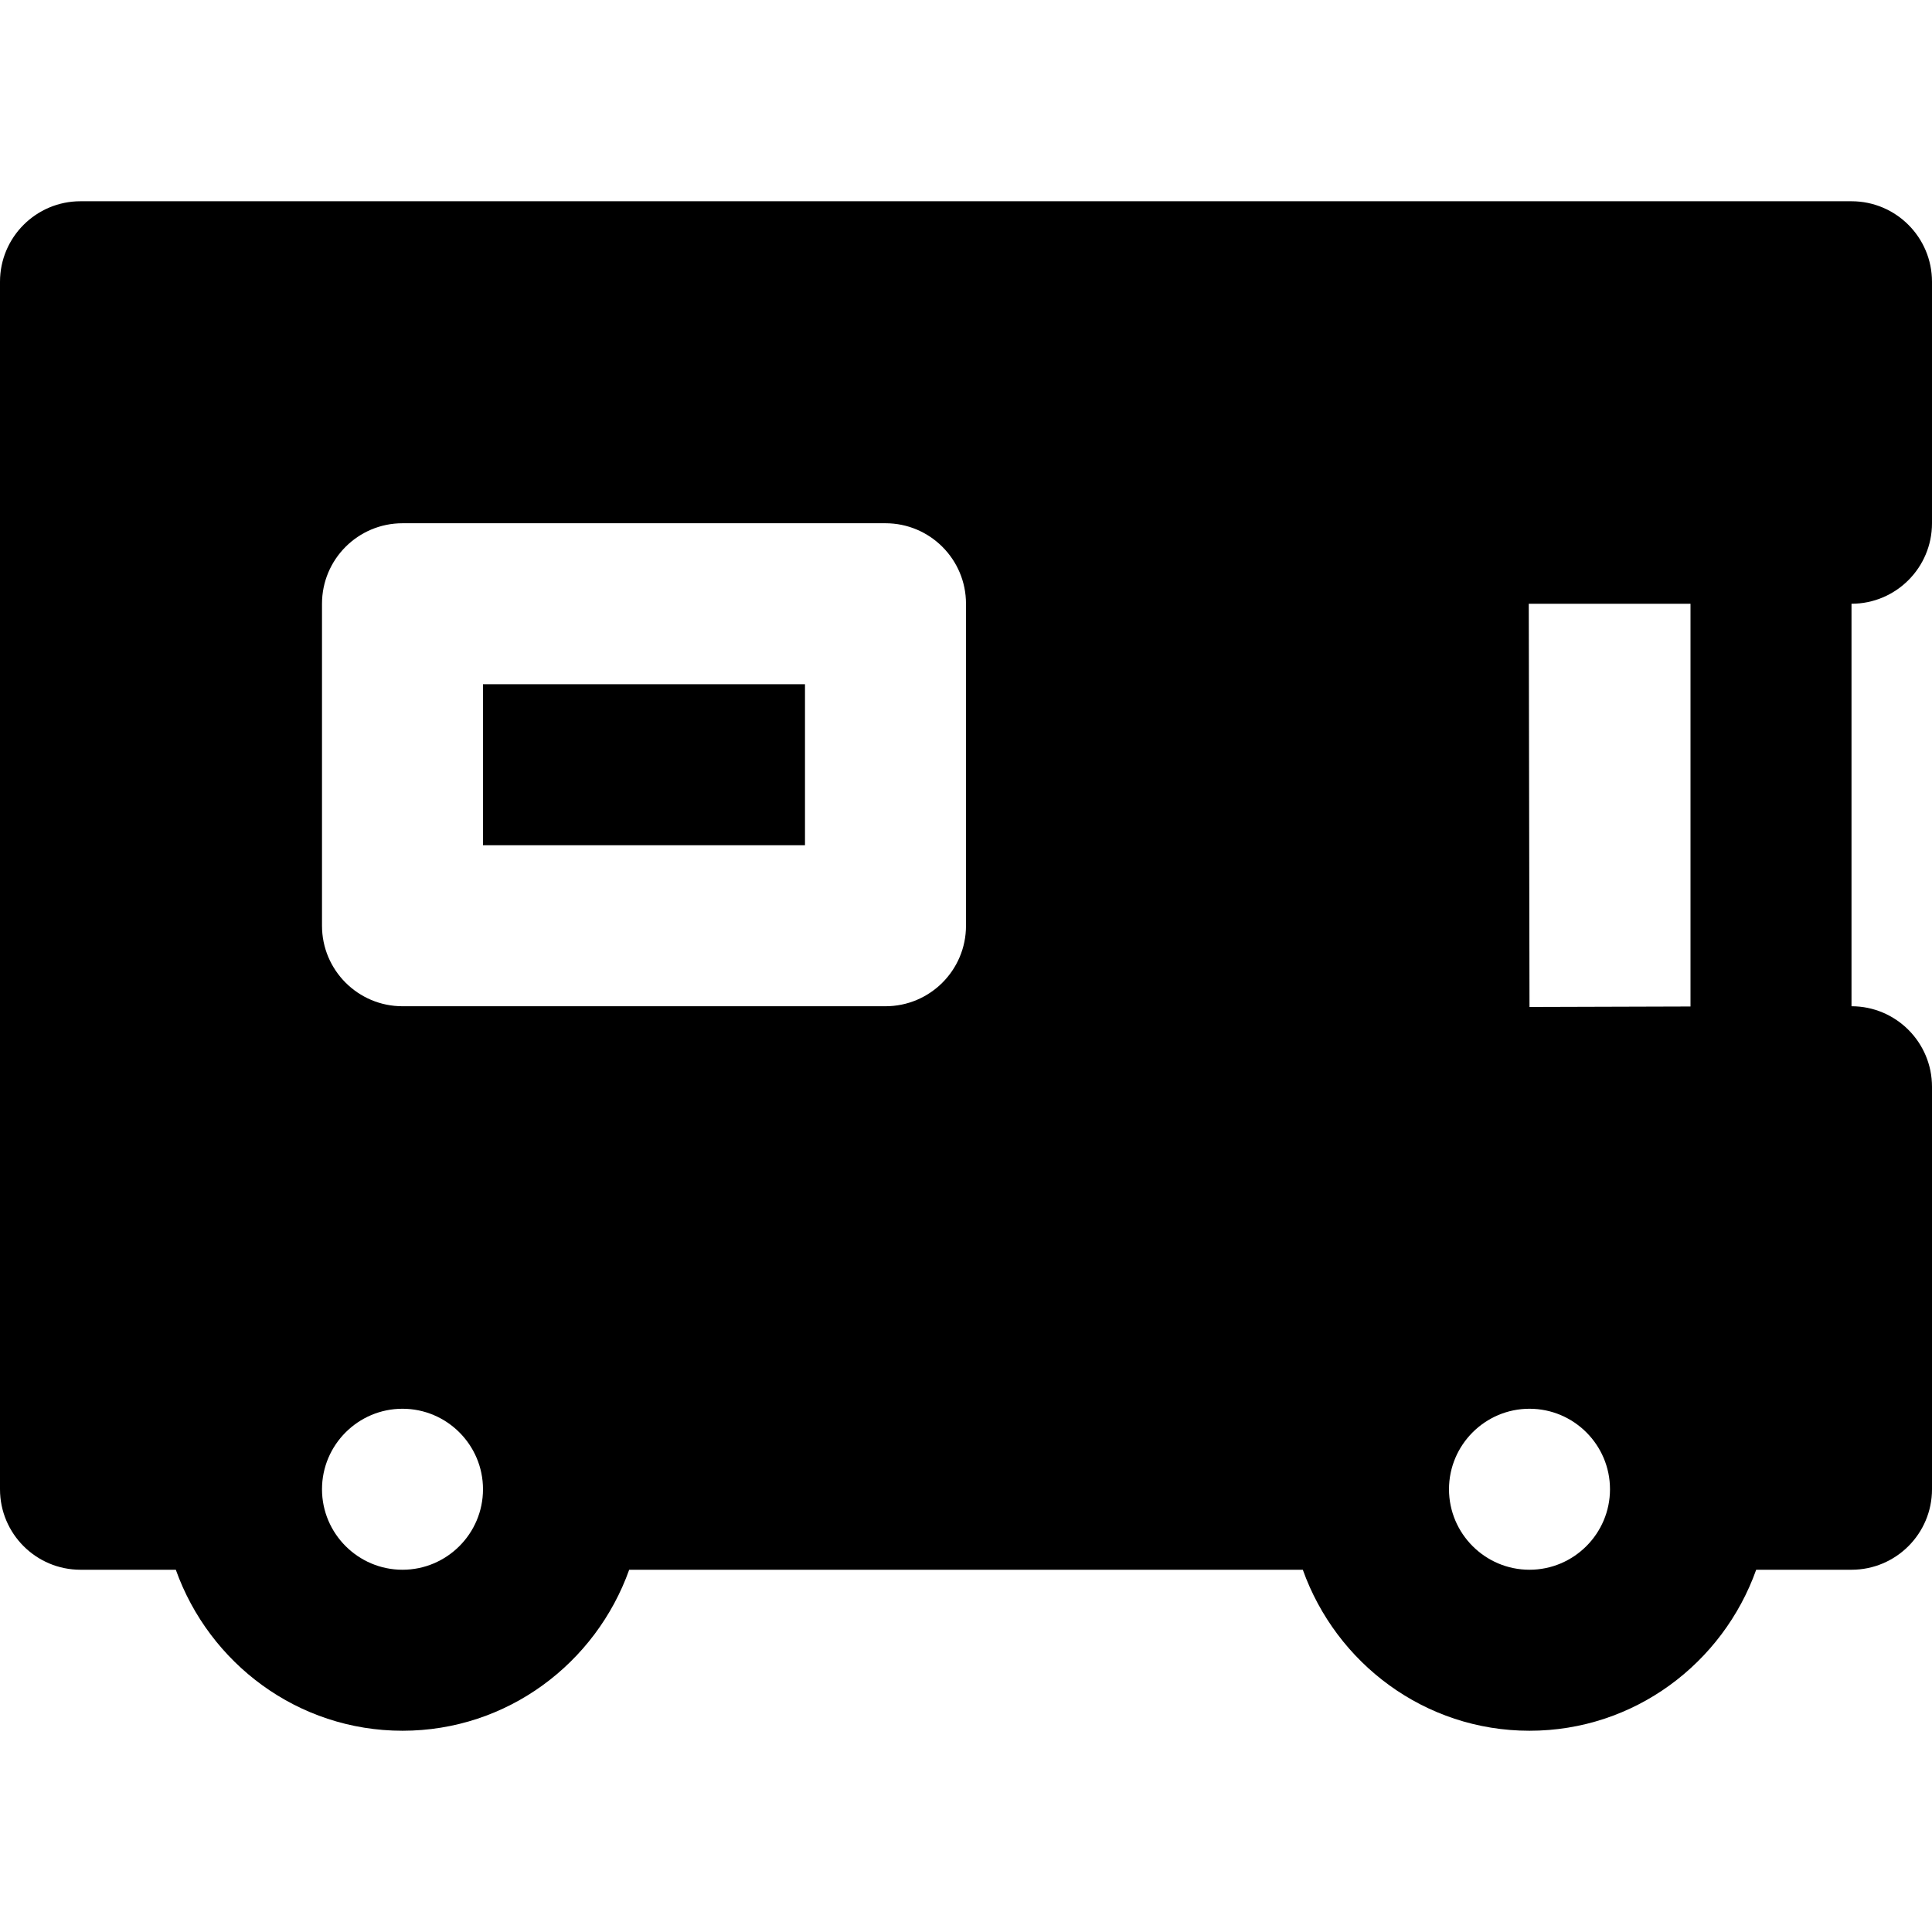
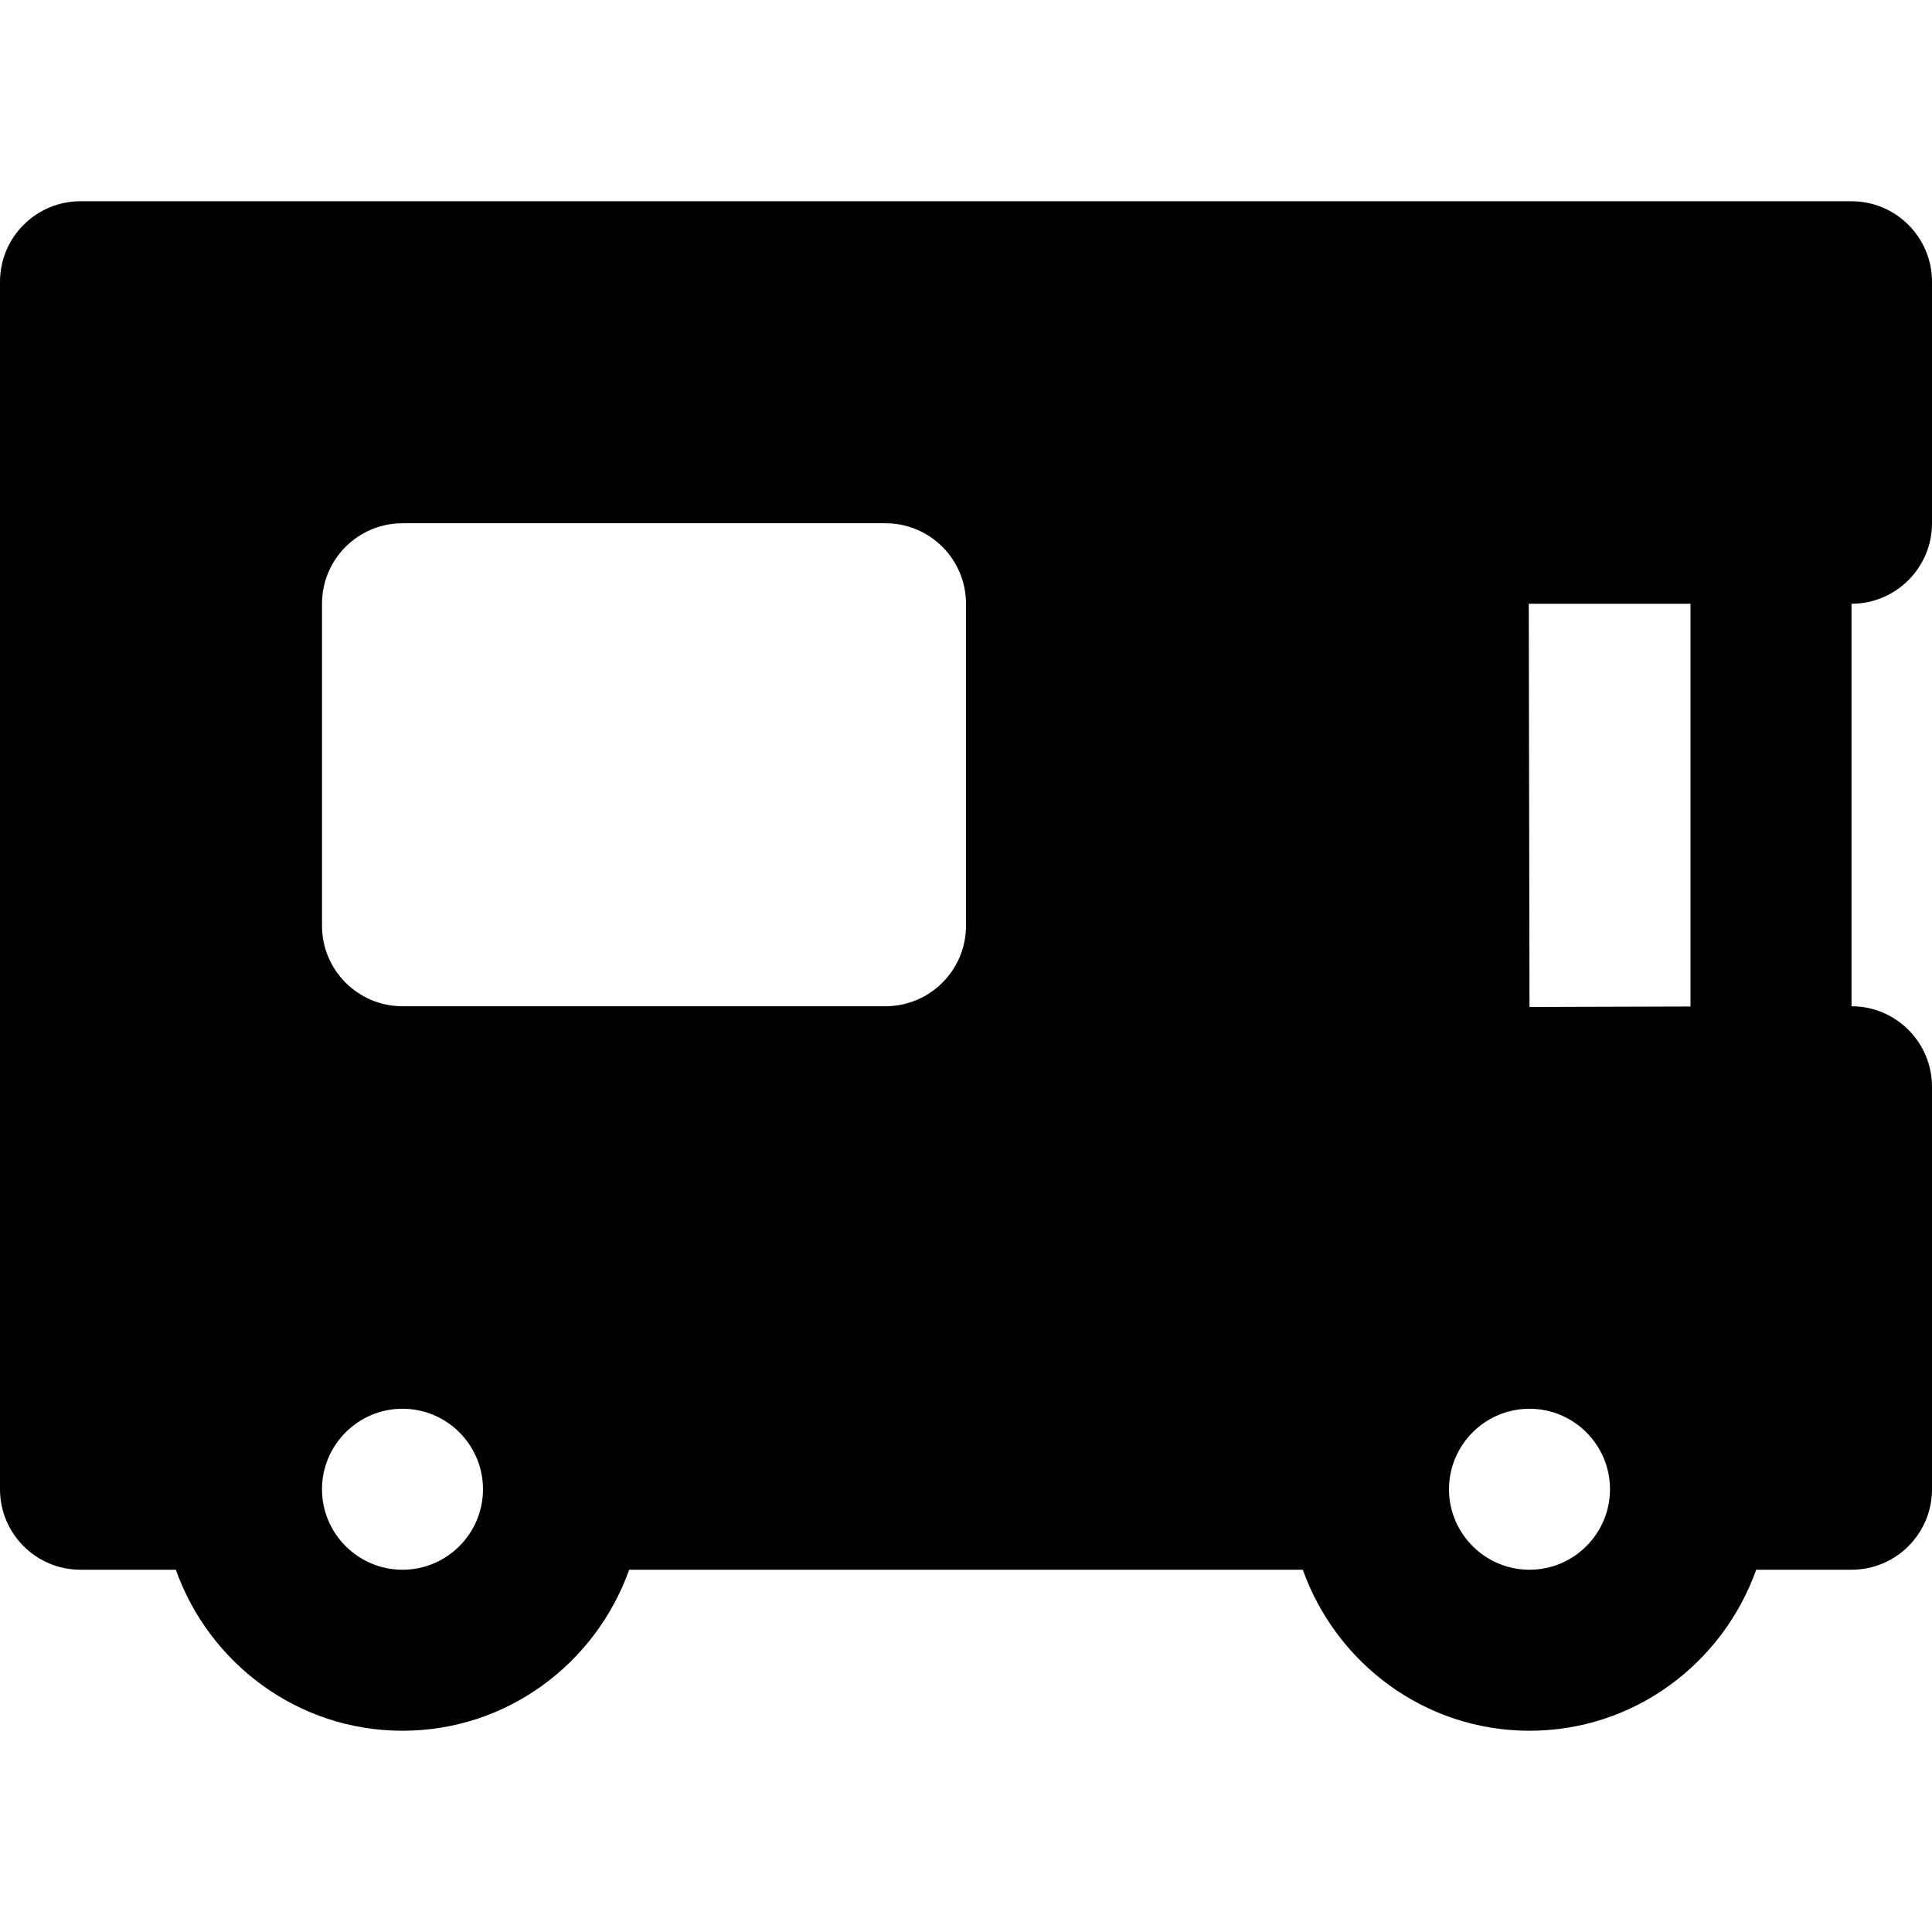
<svg xmlns="http://www.w3.org/2000/svg" fill="#000000" version="1.1" id="Layer_1" viewBox="0 0 512.001 512.001" xml:space="preserve">
  <g>
    <g>
-       <rect x="128" y="181.33" width="85.33" height="42.667" />
-     </g>
+       </g>
  </g>
  <g>
    <g>
      <path d="M490.668,266.667V160c11.775,0,21.332-9.557,21.332-21.333v-64c0-11.776-9.557-21.333-21.333-21.333H21.333    C9.557,53.333,0,62.891,0,74.667v320C0,406.443,9.557,416,21.333,416h25.259c8.832,24.768,32.299,42.667,60.075,42.667    S157.91,440.768,166.742,416h178.517c8.832,24.768,32.299,42.667,60.075,42.667s51.243-17.899,60.075-42.667h25.259    c11.776,0,21.333-9.557,21.333-21.333V288C512.001,276.224,502.444,266.667,490.668,266.667z M106.667,416    c-11.755,0-21.333-9.579-21.333-21.333c0-11.755,9.579-21.333,21.333-21.333c11.755,0,21.333,9.579,21.333,21.333    C128,406.421,118.421,416,106.667,416z M256,245.333c0,11.776-9.557,21.333-21.333,21.333h-128    c-11.776,0-21.333-9.557-21.333-21.333V160c0-11.776,9.557-21.333,21.333-21.333h128c11.776,0,21.333,9.557,21.333,21.333V245.333    z M405.333,416C393.579,416,384,406.421,384,394.667c0-11.755,9.579-21.333,21.333-21.333c11.755,0,21.333,9.579,21.333,21.333    C426.667,406.421,417.088,416,405.333,416z M448,266.731l-42.667,0.128L405.141,160H448V266.731z" />
    </g>
  </g>
</svg>